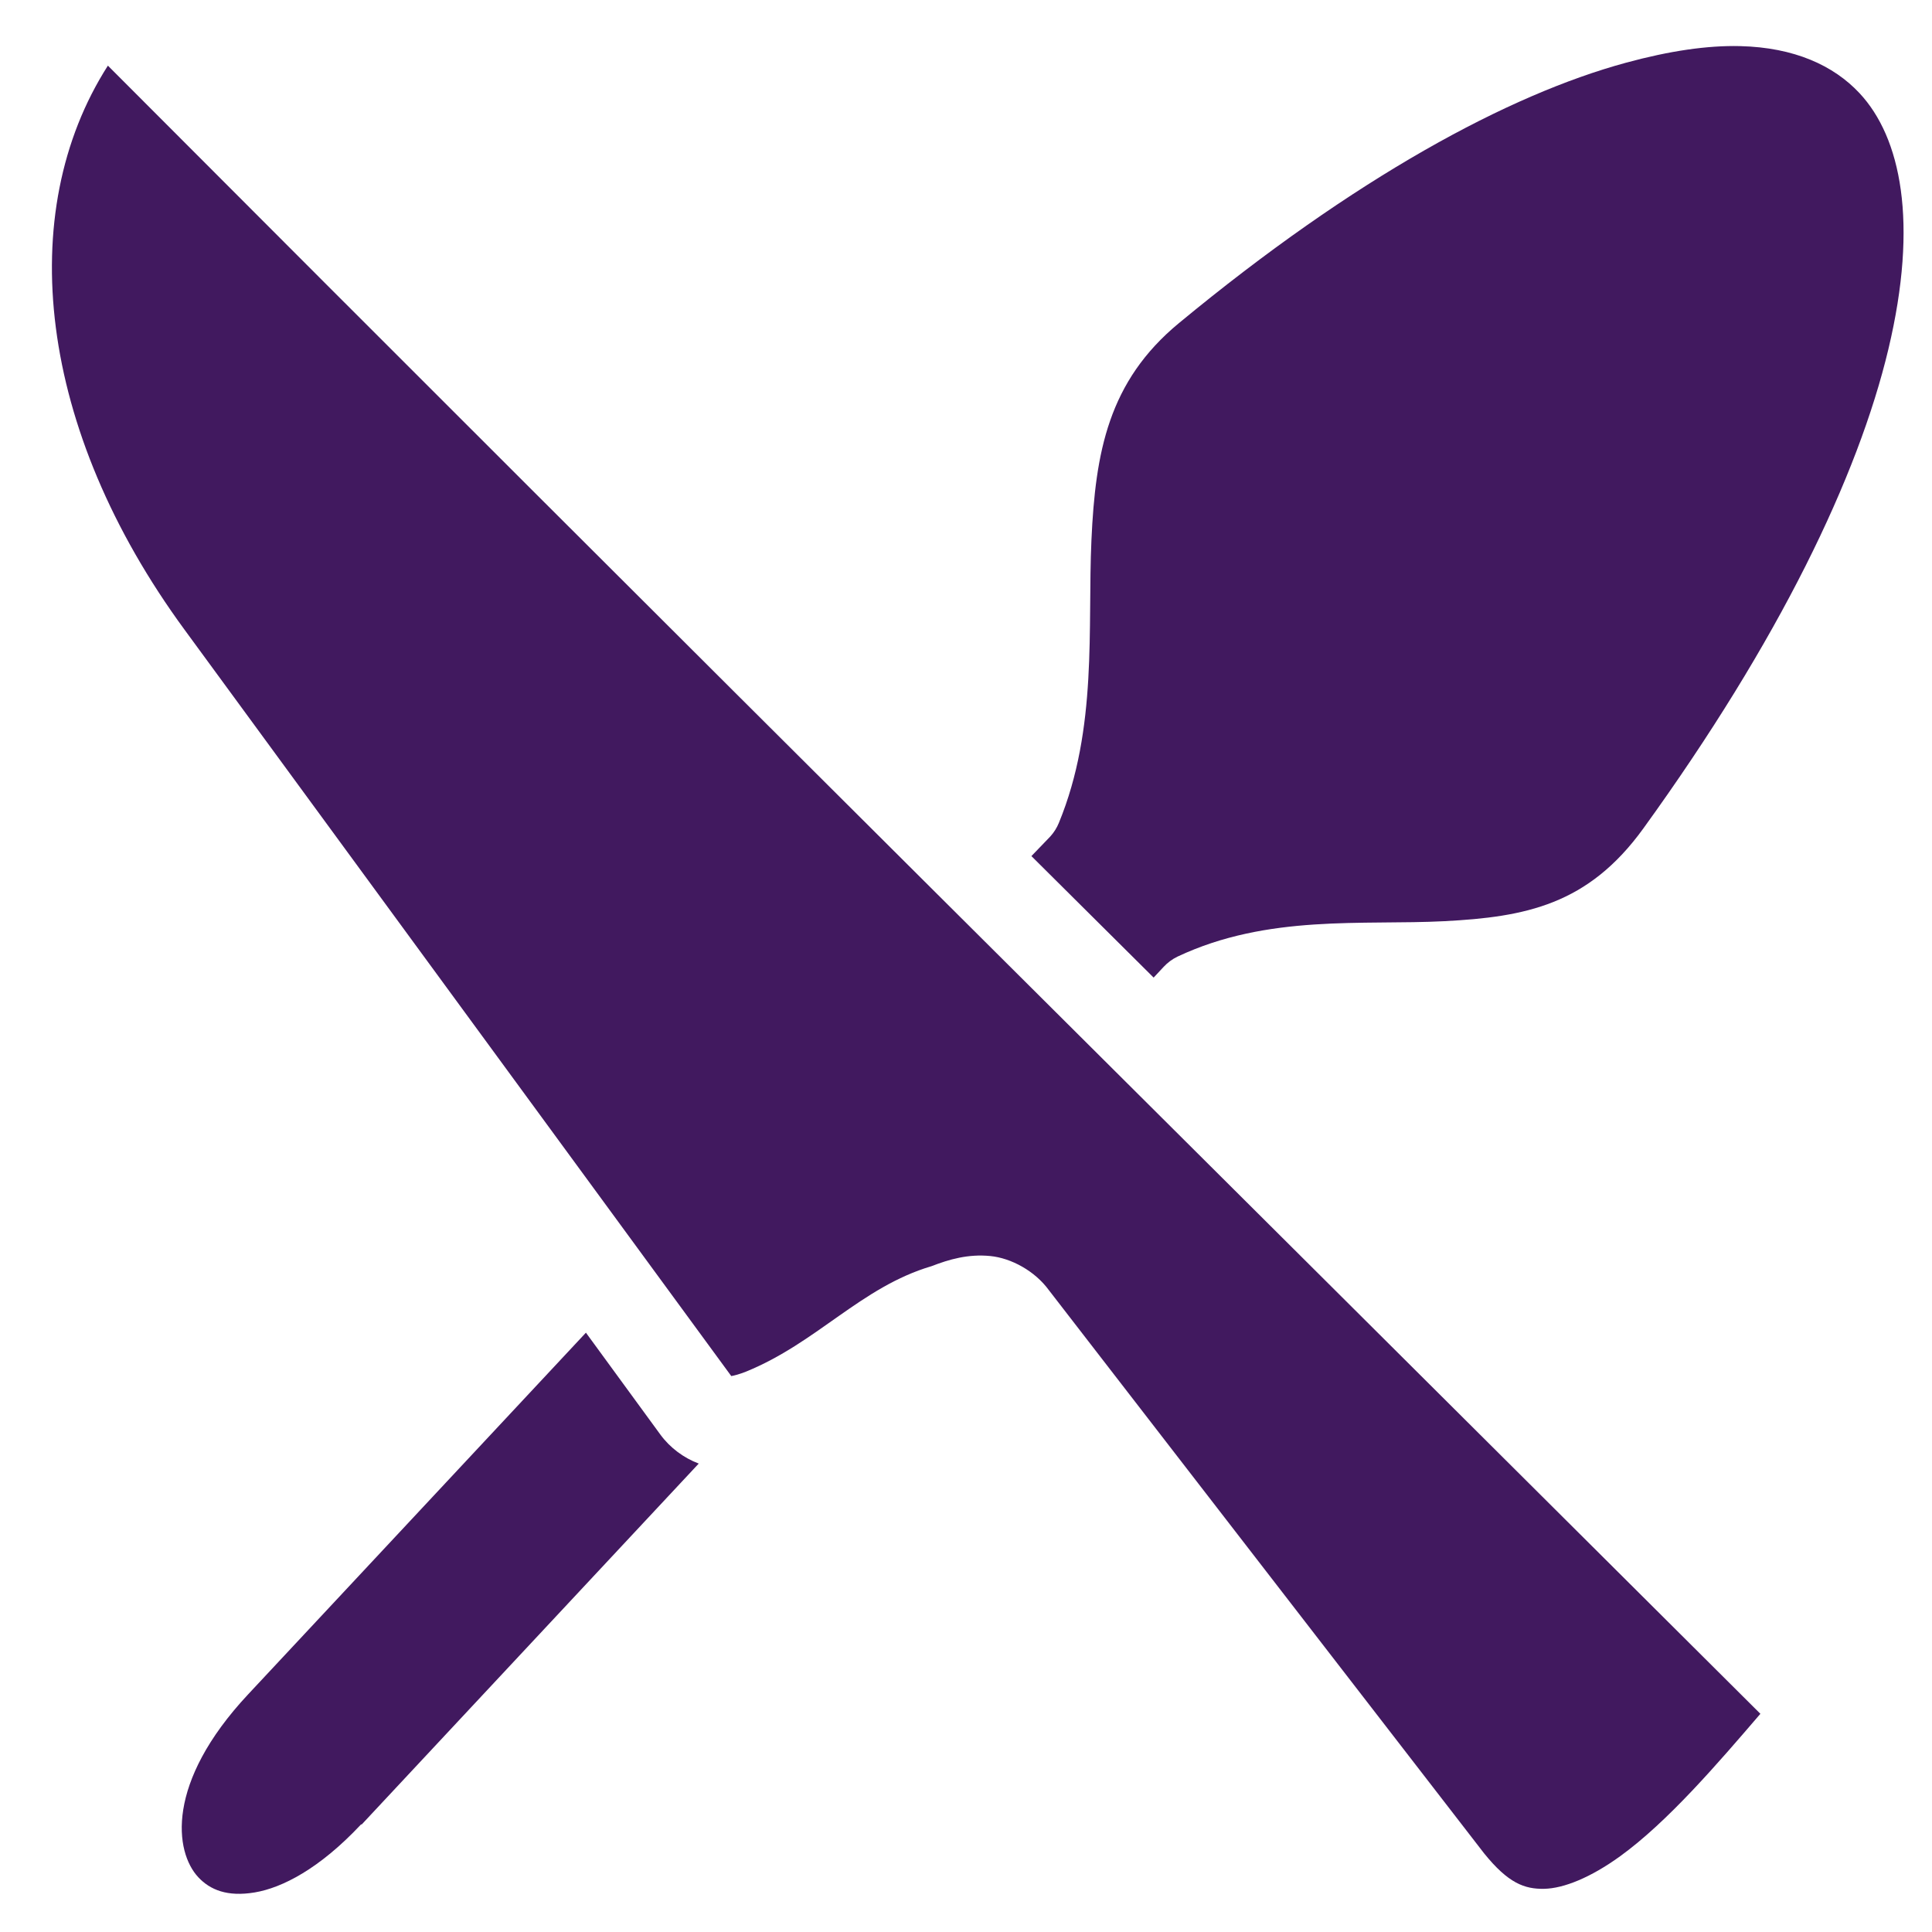
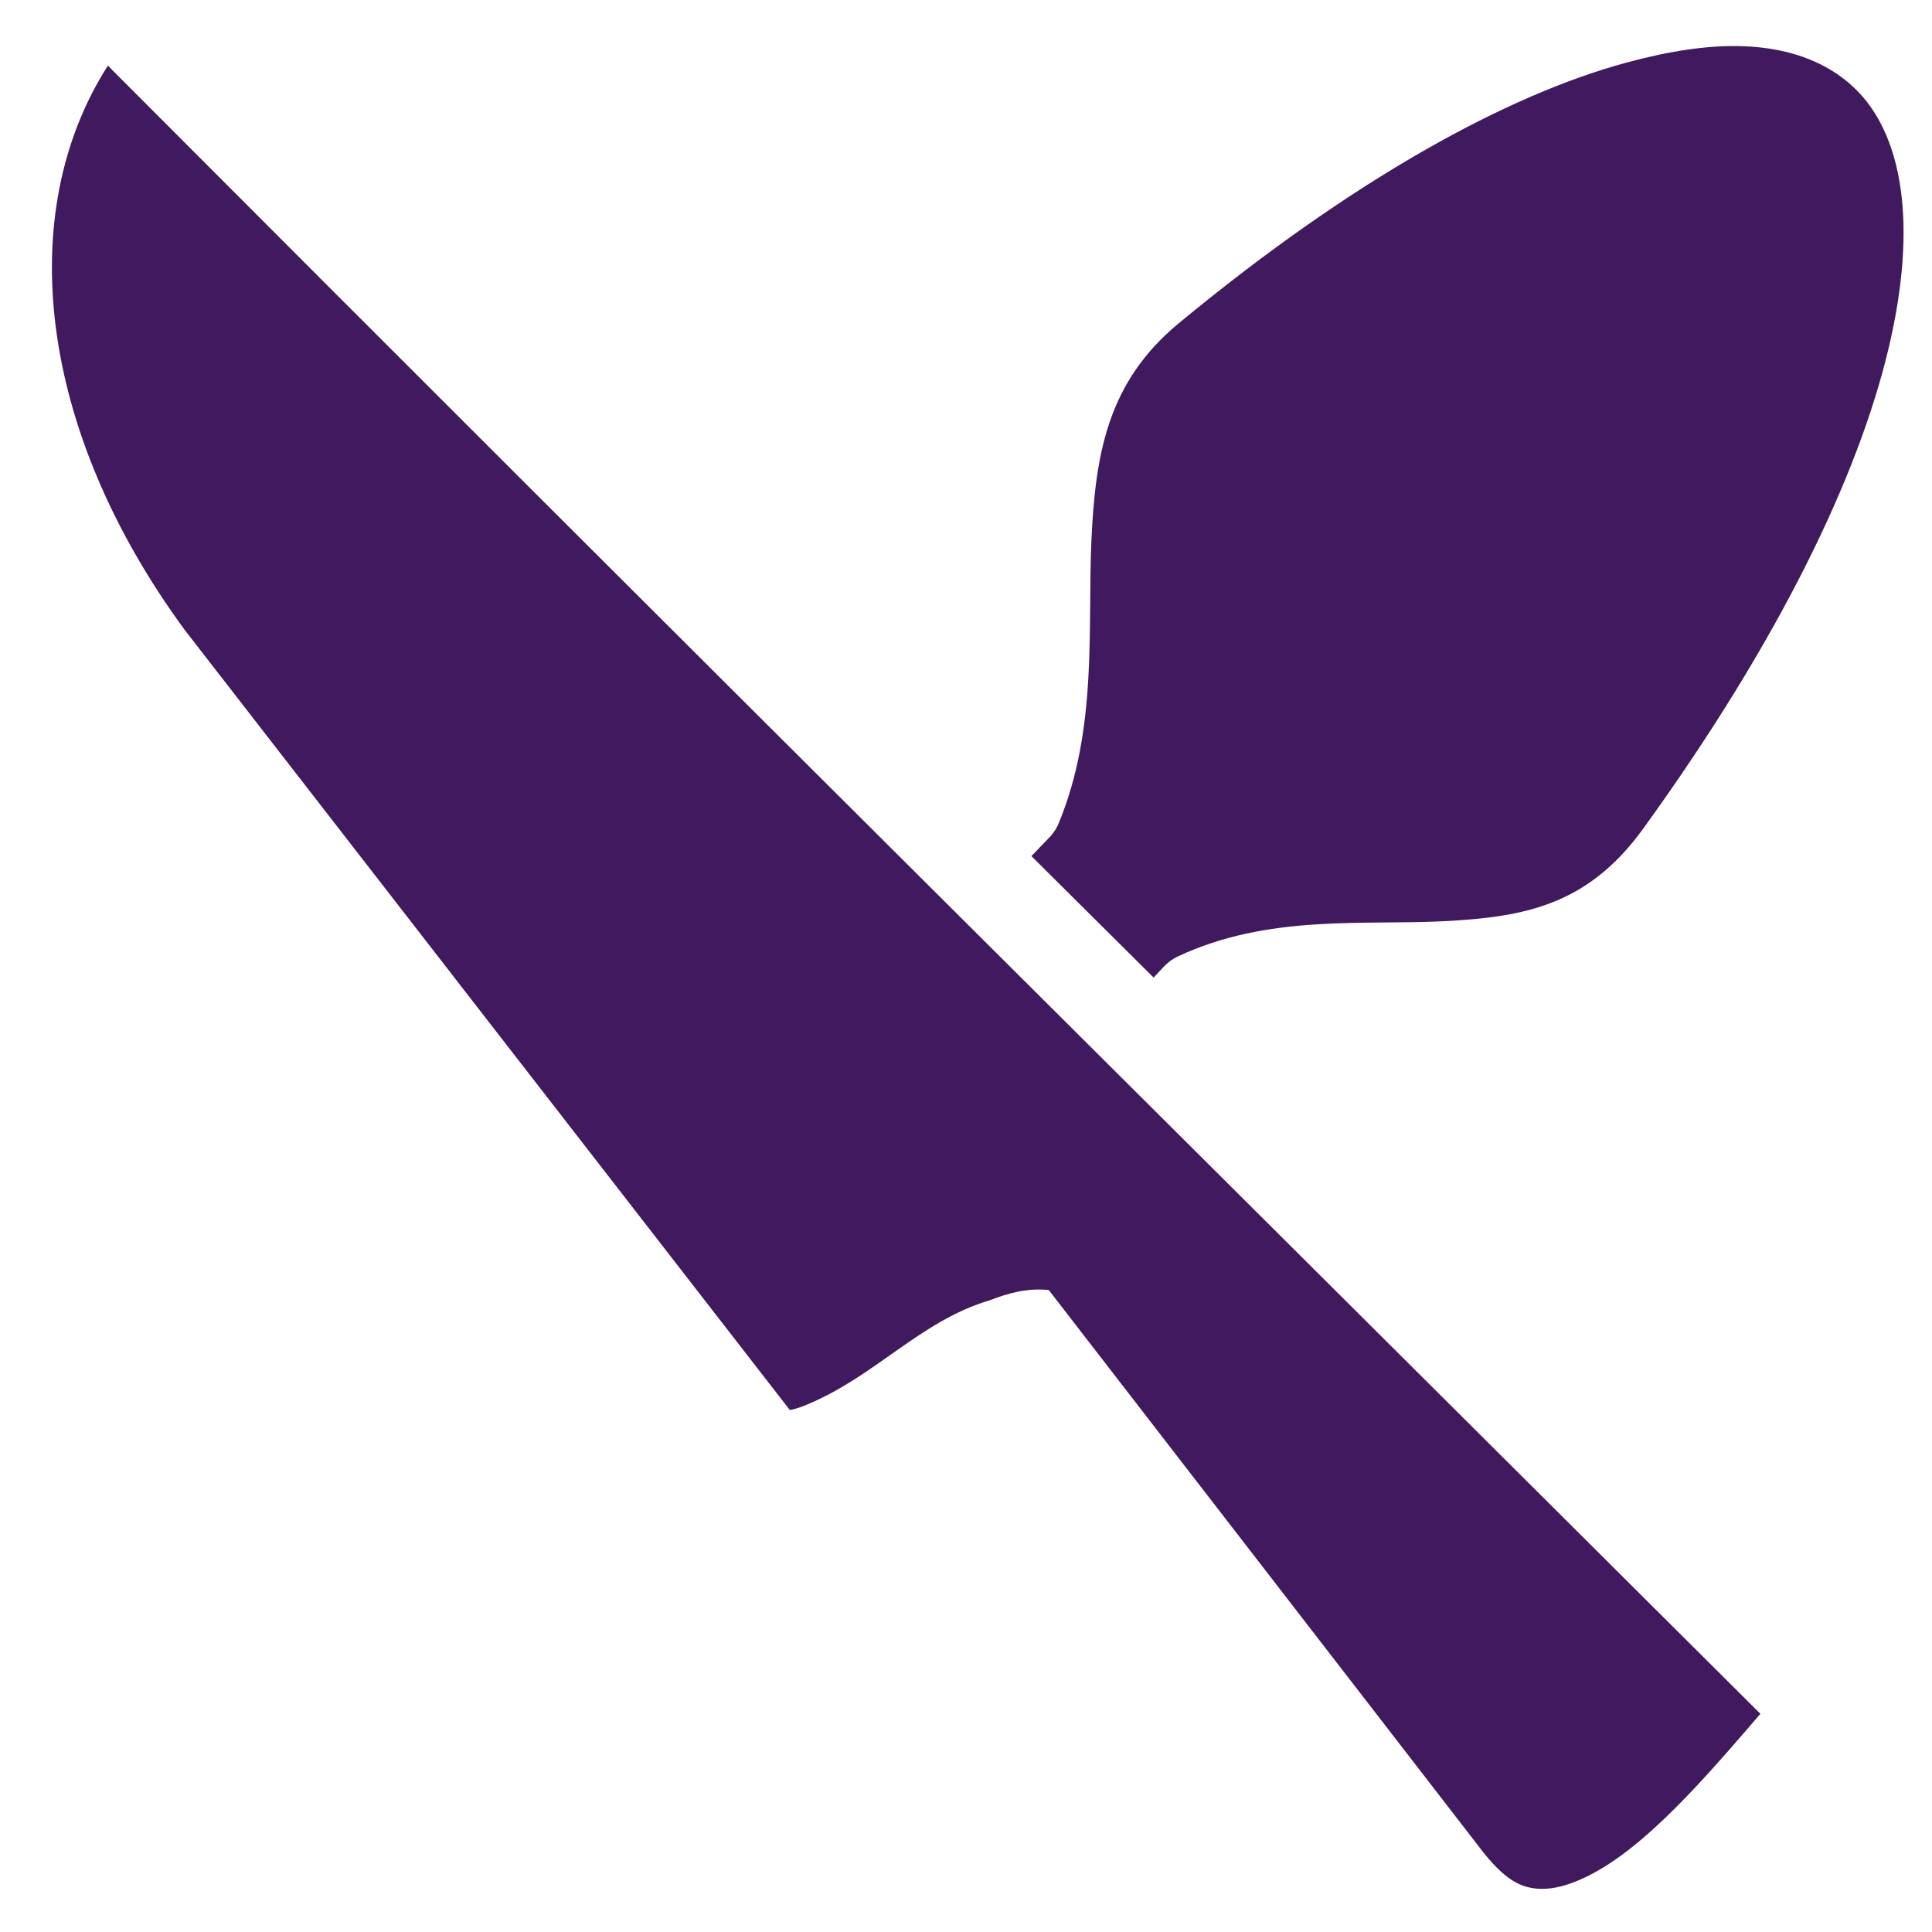
<svg xmlns="http://www.w3.org/2000/svg" version="1.1" id="Layer_1" x="0px" y="0px" width="425.197px" height="425.197px" viewBox="0 0 425.197 425.197" enable-background="new 0 0 425.197 425.197" xml:space="preserve">
  <g transform="translate(0,-952.362)">
    <path fill="#41195F" d="M382.972,962.51c11.913,0.29,20.568,4.26,26.262,10.346c9.108,9.737,13.032,28.37,6.366,56.343   s-23.948,64.036-53.956,105.523c-12.14,16.776-25.903,19.446-43.77,20.374c-17.866,0.927-38.805-1.587-58.729,7.798   c-1.135,0.547-2.166,1.307-3.025,2.229l-2.228,2.387l-26.898-26.739l4.138-4.297c0.809-0.885,1.459-1.915,1.91-3.024   c8.586-20.86,6.285-42.92,7.163-62.232c0.876-19.312,3.701-34.905,19.258-47.749c38.775-32.048,72.533-50.265,98.362-57.298   C367.51,963.534,375.825,962.337,382.972,962.51z" />
-     <path fill="#41195F" d="M23.744,966.808c130.67,130.993,231.17,230.671,363.684,362.729c-9.393,10.941-20.392,23.77-30.877,31.354   c-6.452,4.668-12.393,7.08-16.712,7.163c-4.311,0.082-7.899-1.222-13.211-7.799l-95.815-123.986   c-3.042-4.162-8.235-7.027-12.892-7.48c-4.856-0.474-9.019,0.729-12.892,2.229c-15.542,4.587-25.179,16.853-40.904,23.237   c-1.412,0.555-2.508,0.839-3.184,0.955L40.616,1090.954C8.293,1046.856,3.037,999.199,23.744,966.808z" />
-     <path fill="#41195F" d="M128.95,1245.659l16.394,22.441c2.12,2.892,5.138,5.128,8.435,6.366l-74.168,79.422h-0.158   c-9.129,9.745-17.362,13.951-23.397,14.962c-6.035,1.009-9.814-0.563-12.414-3.343c-5.2-5.559-7.283-20.744,10.982-40.269   L128.95,1245.659z" />
+     <path fill="#41195F" d="M23.744,966.808c130.67,130.993,231.17,230.671,363.684,362.729c-9.393,10.941-20.392,23.77-30.877,31.354   c-6.452,4.668-12.393,7.08-16.712,7.163c-4.311,0.082-7.899-1.222-13.211-7.799l-95.815-123.986   c-4.856-0.474-9.019,0.729-12.892,2.229c-15.542,4.587-25.179,16.853-40.904,23.237   c-1.412,0.555-2.508,0.839-3.184,0.955L40.616,1090.954C8.293,1046.856,3.037,999.199,23.744,966.808z" />
  </g>
</svg>